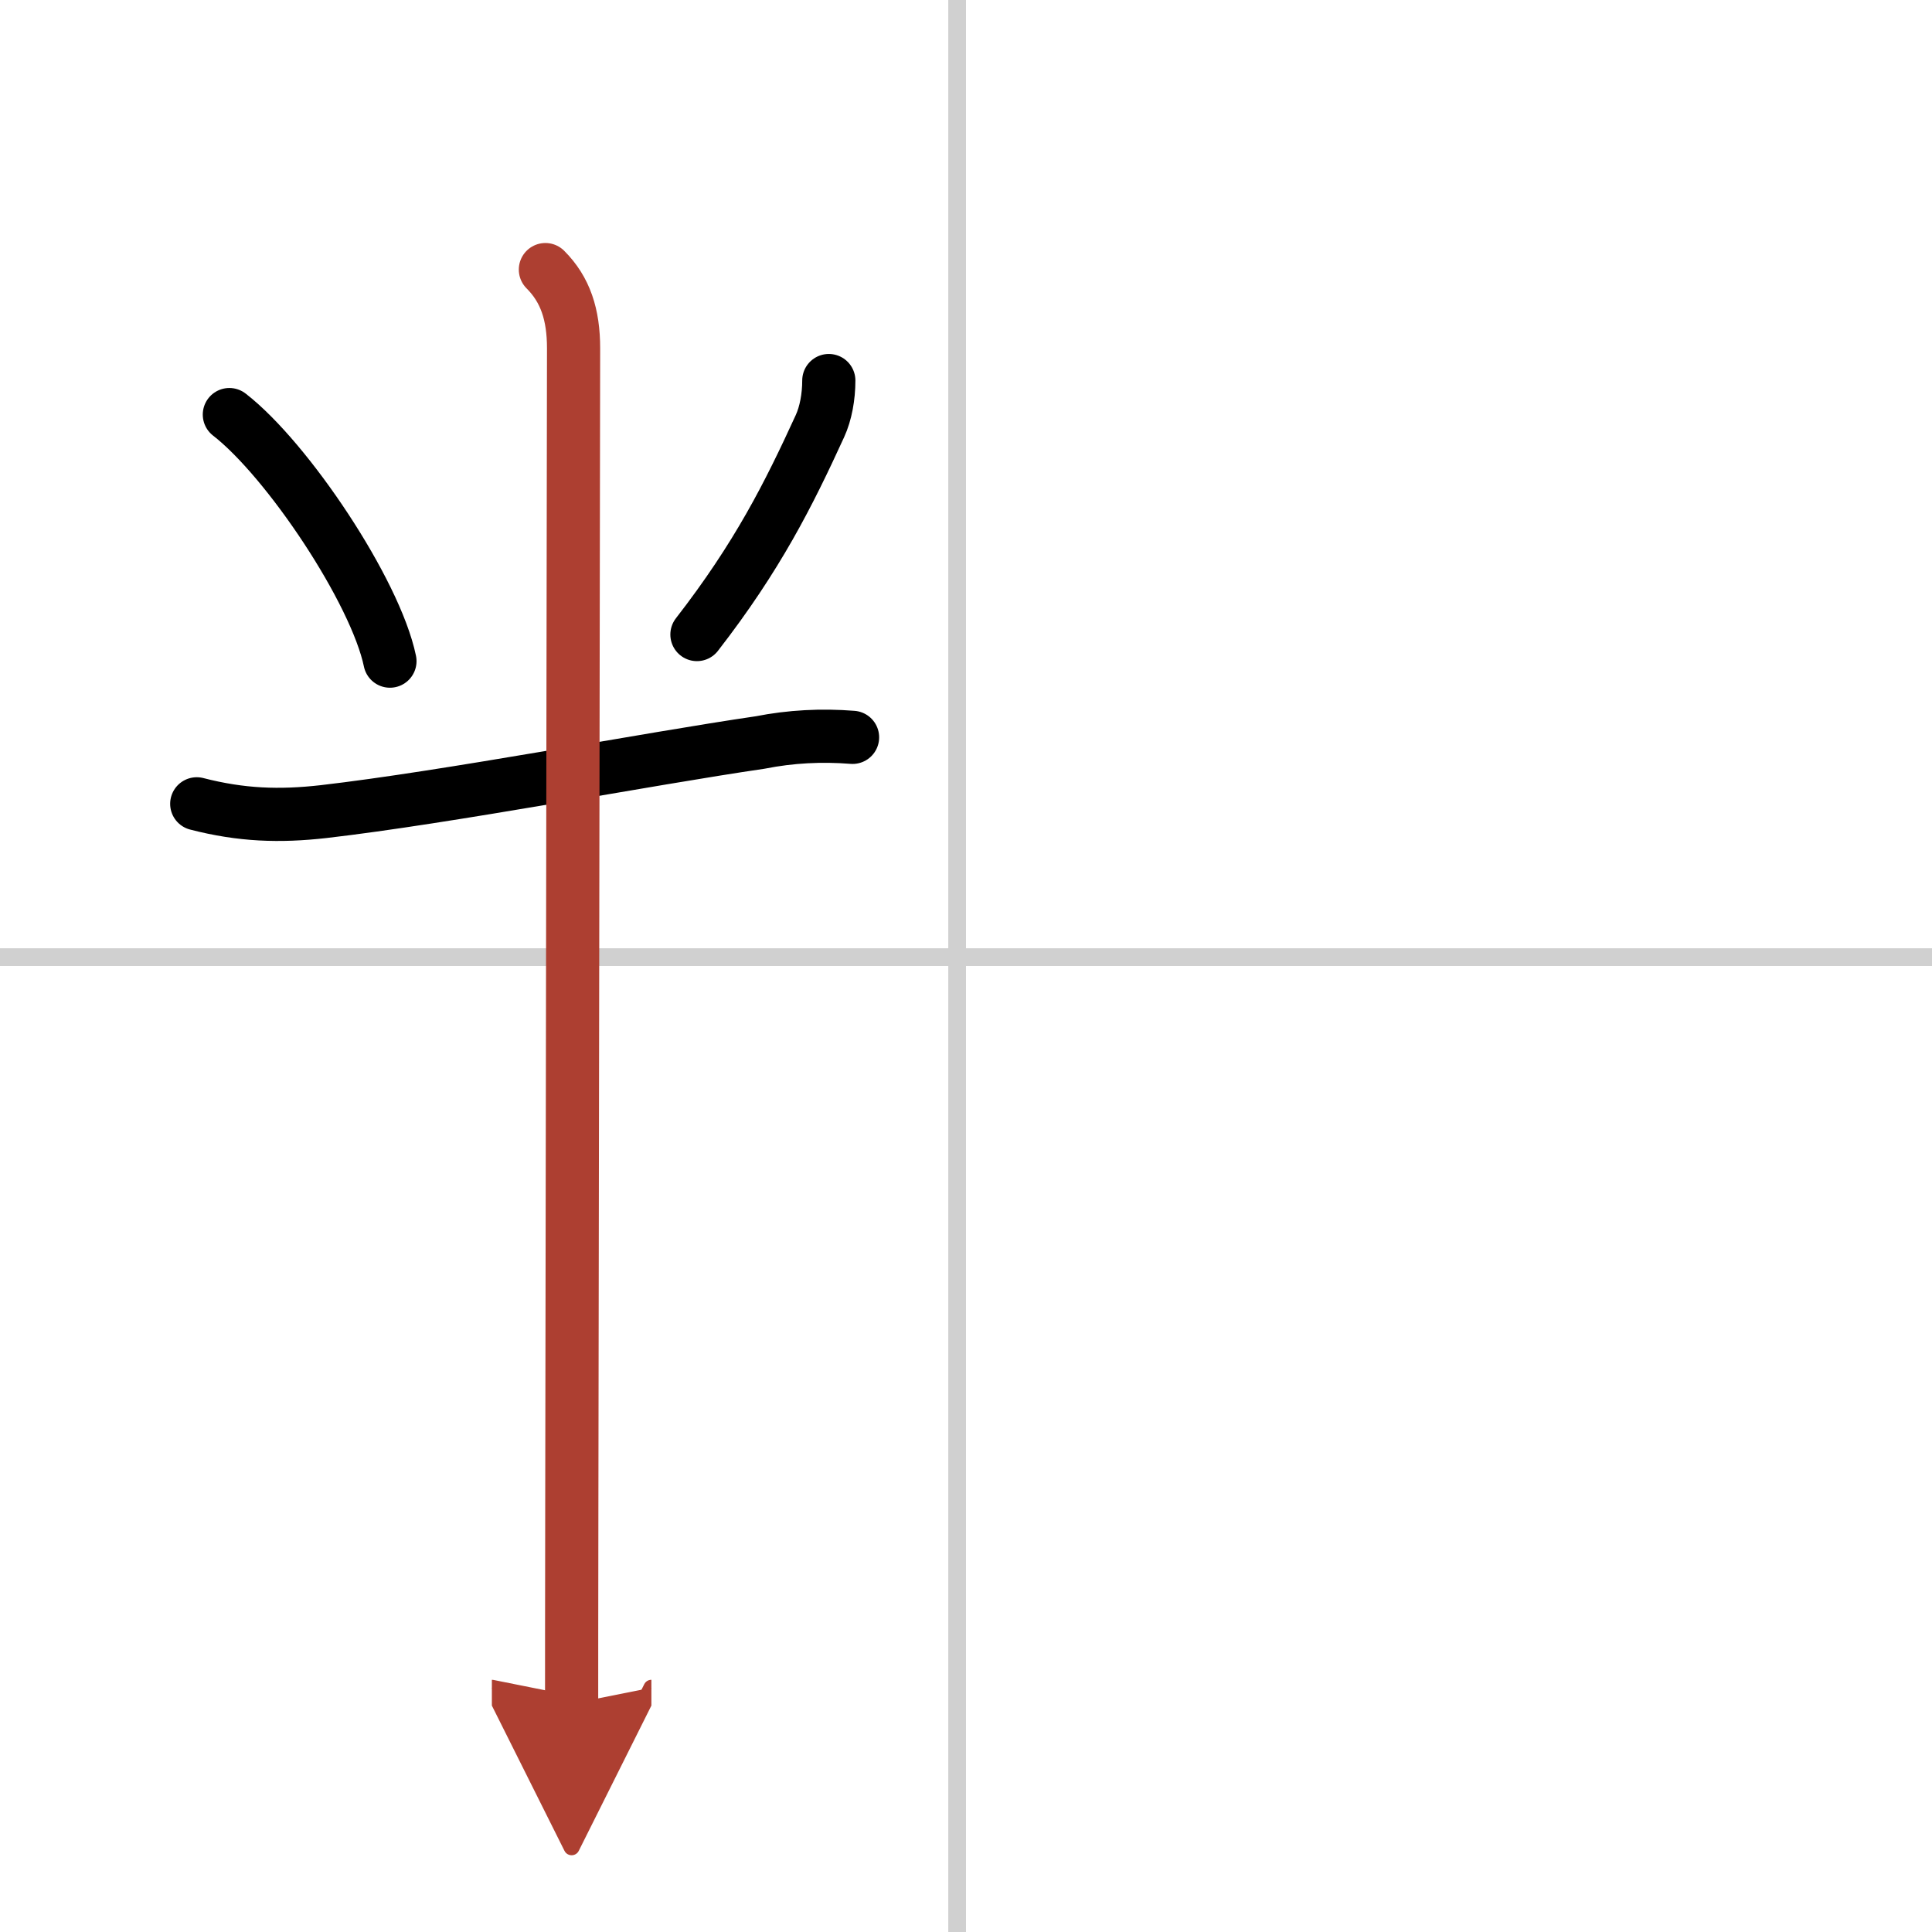
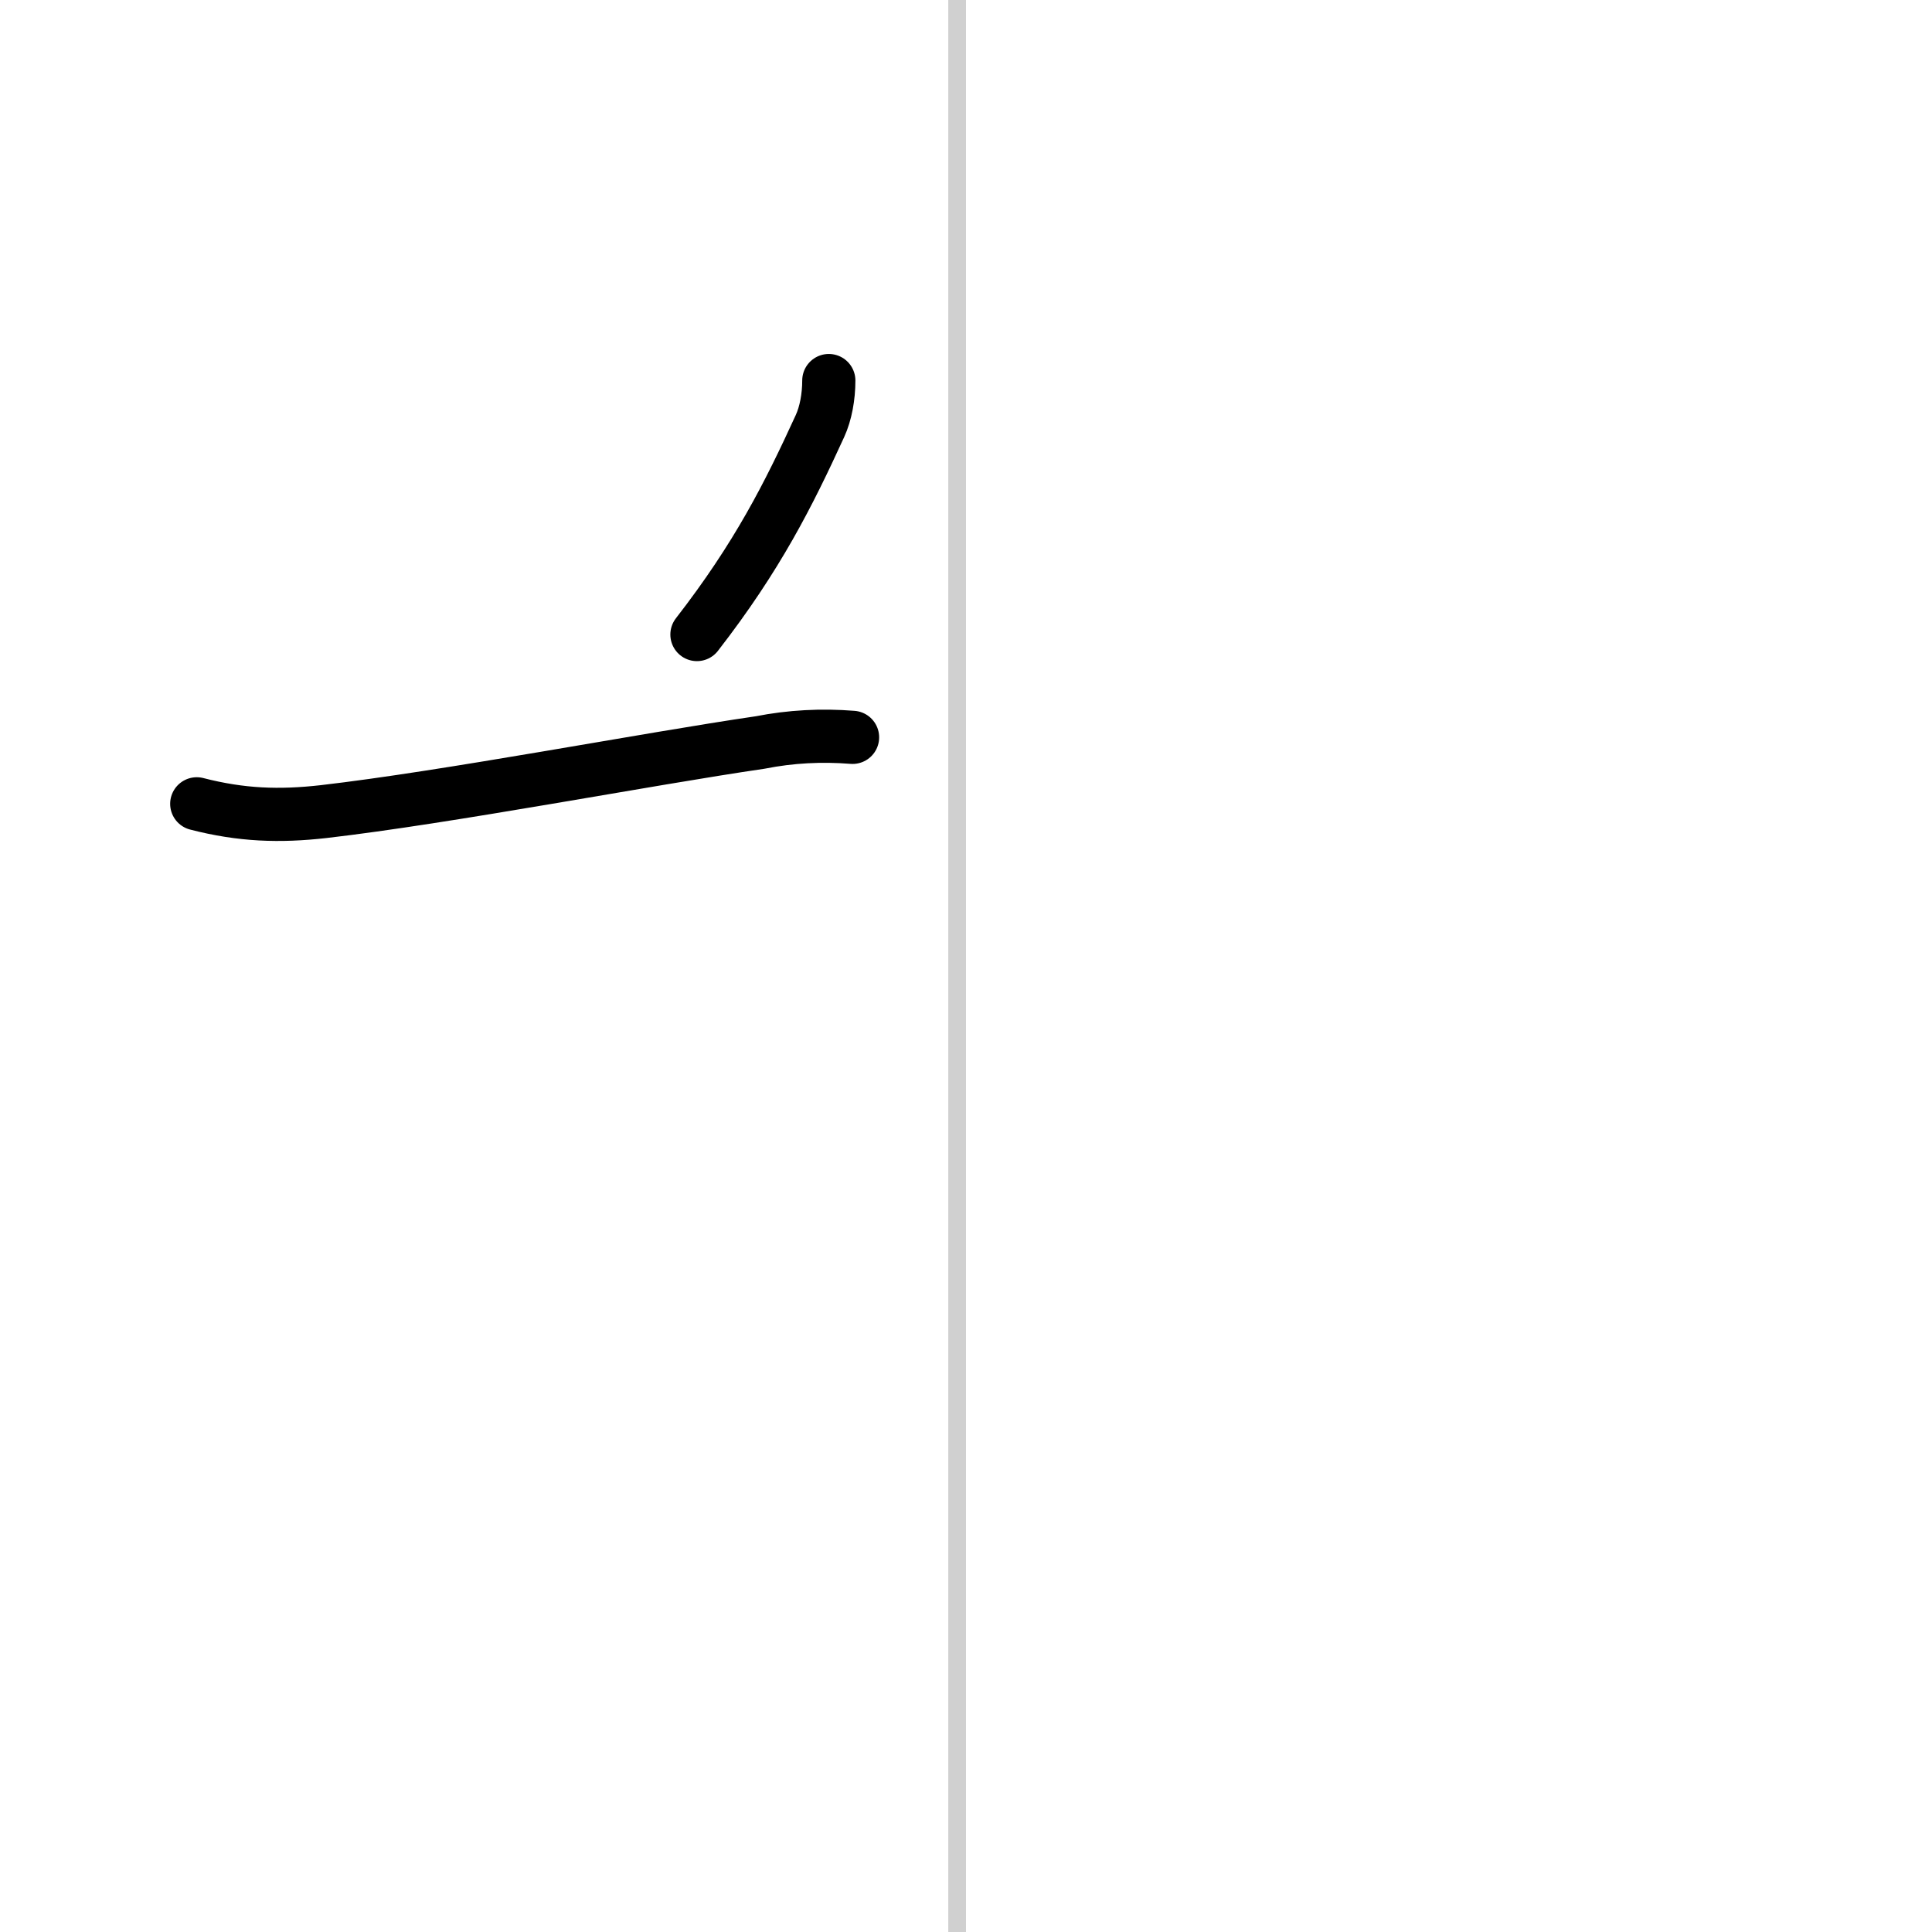
<svg xmlns="http://www.w3.org/2000/svg" width="400" height="400" viewBox="0 0 109 109">
  <defs>
    <marker id="a" markerWidth="4" orient="auto" refX="1" refY="5" viewBox="0 0 10 10">
      <polyline points="0 0 10 5 0 10 1 5" fill="#ad3f31" stroke="#ad3f31" />
    </marker>
  </defs>
  <g fill="none" stroke="#000" stroke-linecap="round" stroke-linejoin="round" stroke-width="3">
-     <rect width="100%" height="100%" fill="#fff" stroke="#fff" />
    <line x1="54" x2="54" y2="109" stroke="#d0d0d0" stroke-width="1" />
-     <line x2="109" y1="54" y2="54" stroke="#d0d0d0" stroke-width="1" />
-     <path d="m12.94 23.39c3.28 2.54 8.24 9.96 9.06 13.91" />
    <path d="m46.76 21.47c0 0.91-0.17 1.85-0.5 2.57-1.76 3.84-3.51 7.34-6.94 11.76" />
    <path d="m11.1 45.35c2.52 0.65 4.67 0.72 7.15 0.44 7.02-0.81 18.27-2.97 24.64-3.9 1.72-0.34 3.46-0.43 5.21-0.29" />
-     <path d="m30.77 15.21c1.13 1.13 1.59 2.54 1.59 4.44 0 0.73-0.07 44.04-0.1 65.35-0.01 5.68-0.01 9.8-0.01 11.12" marker-end="url(#a)" stroke="#ad3f31" />
  </g>
</svg>